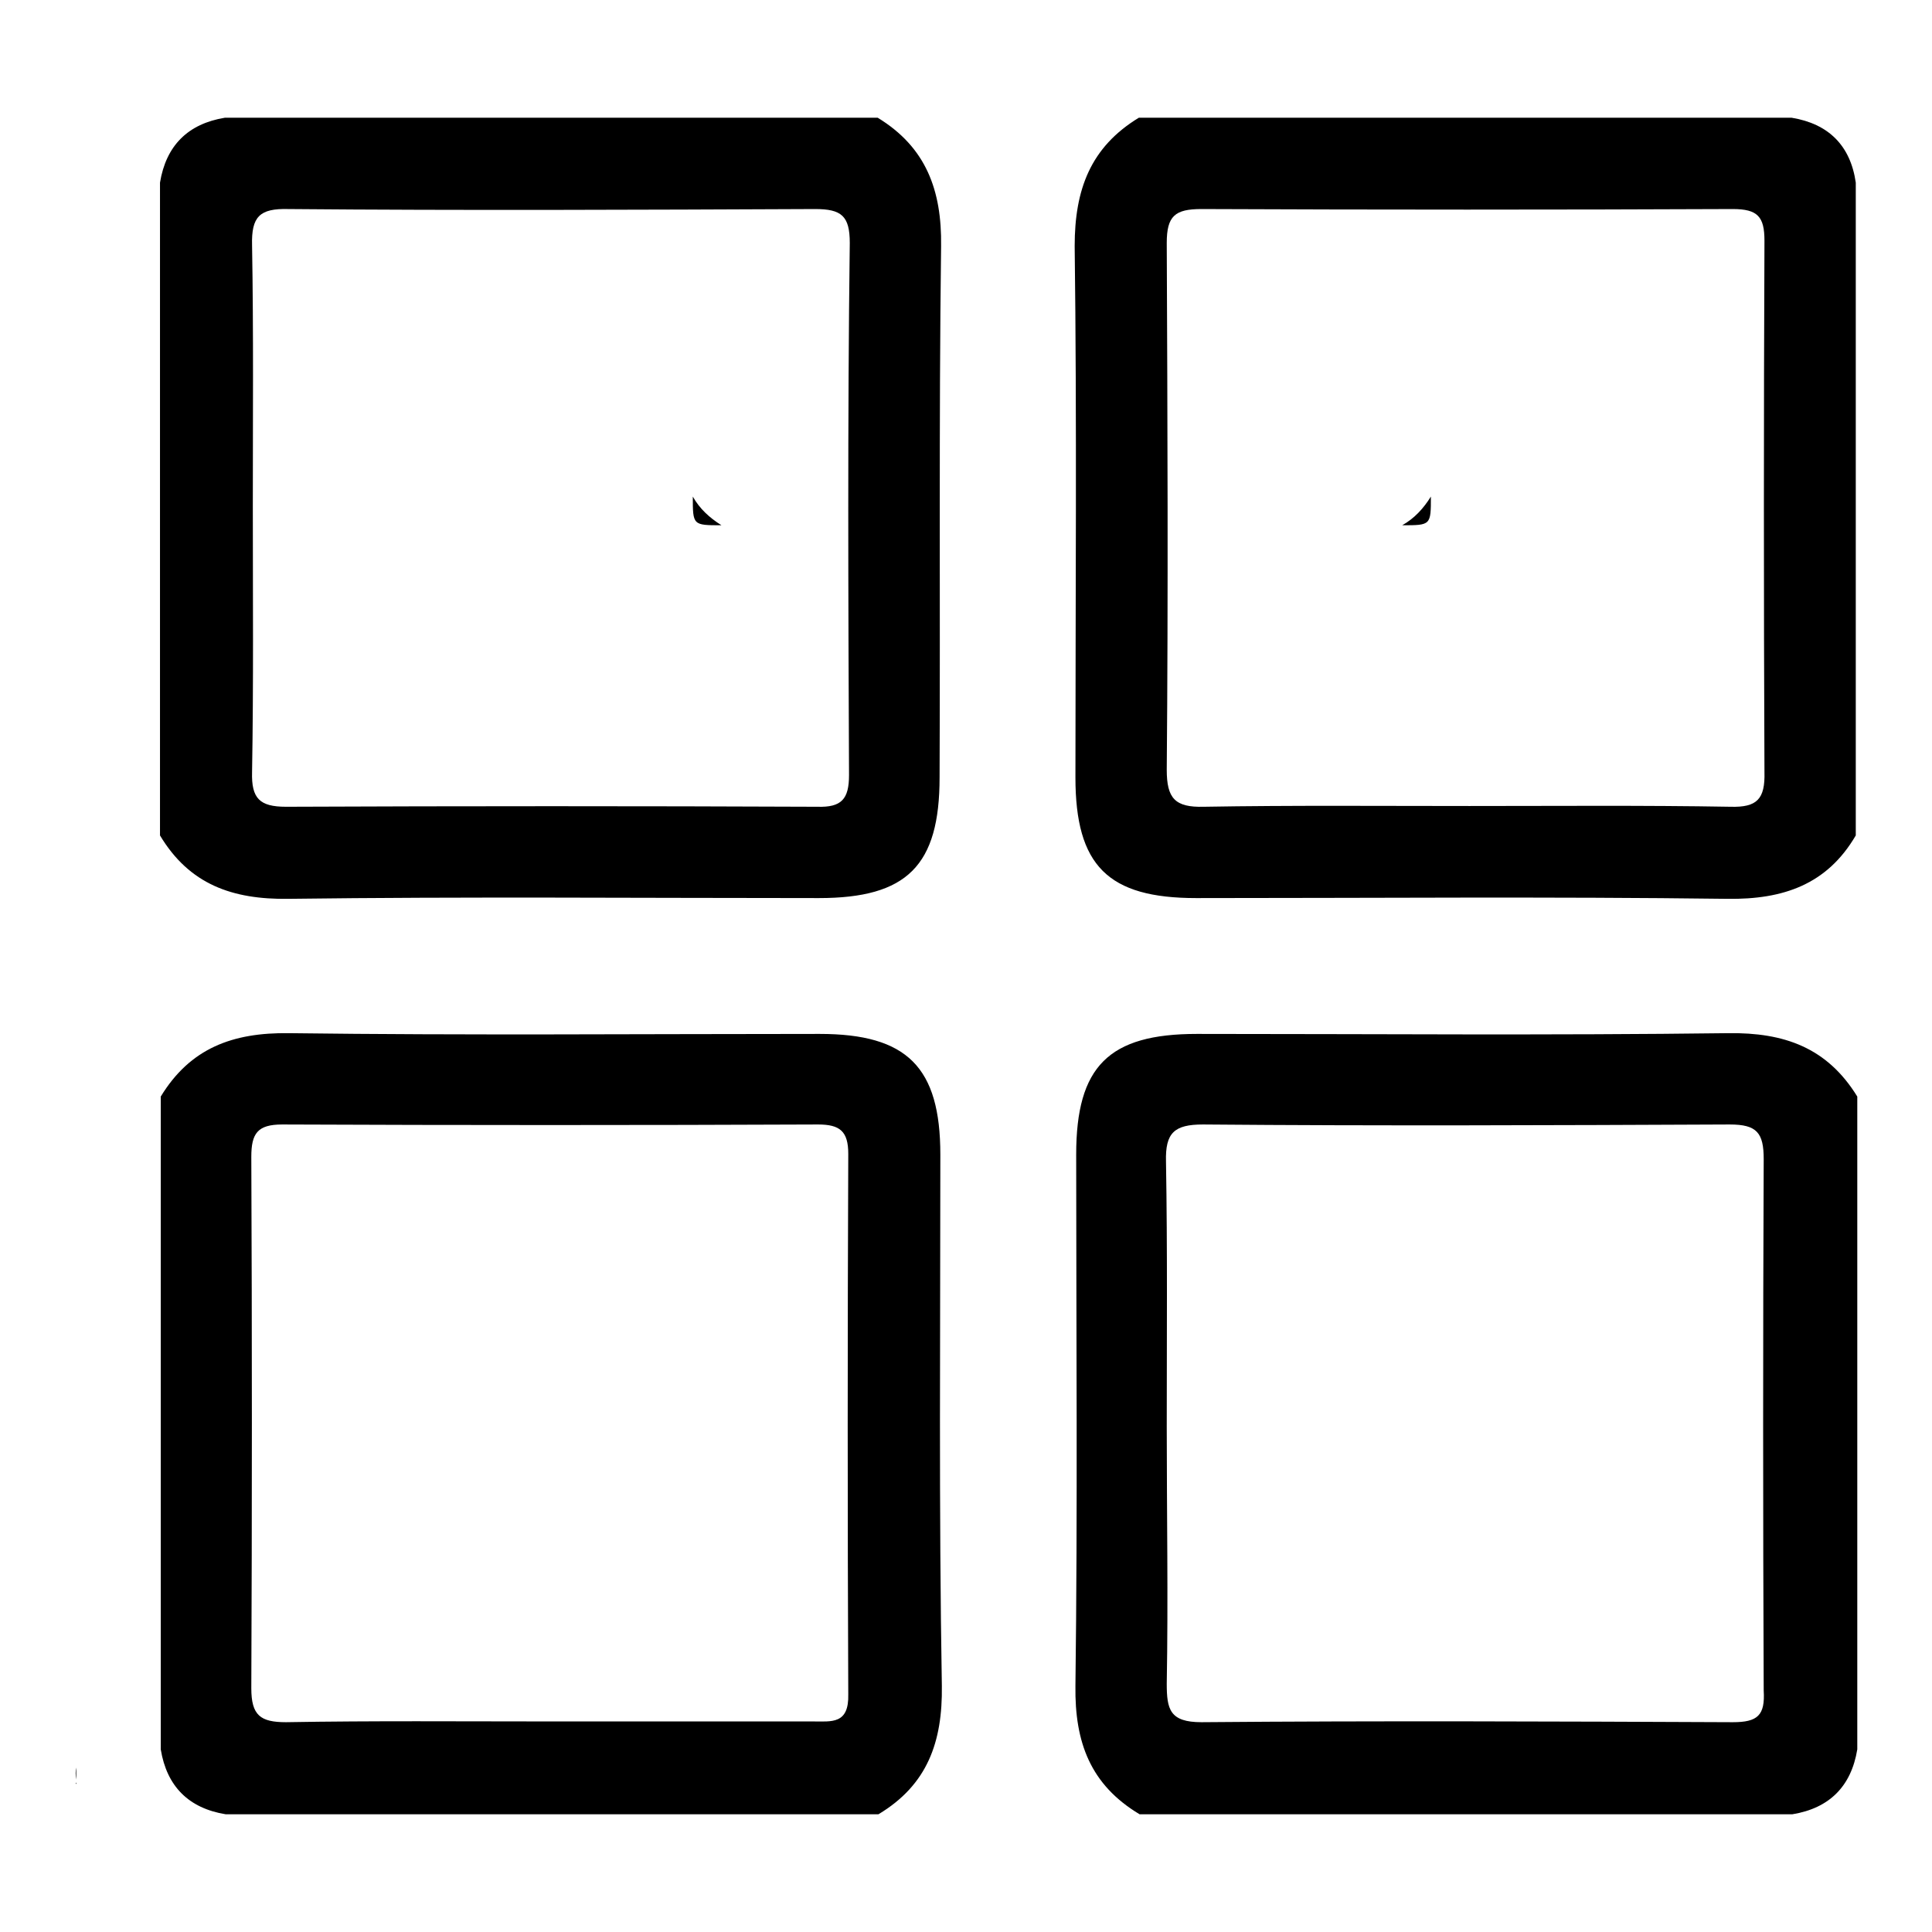
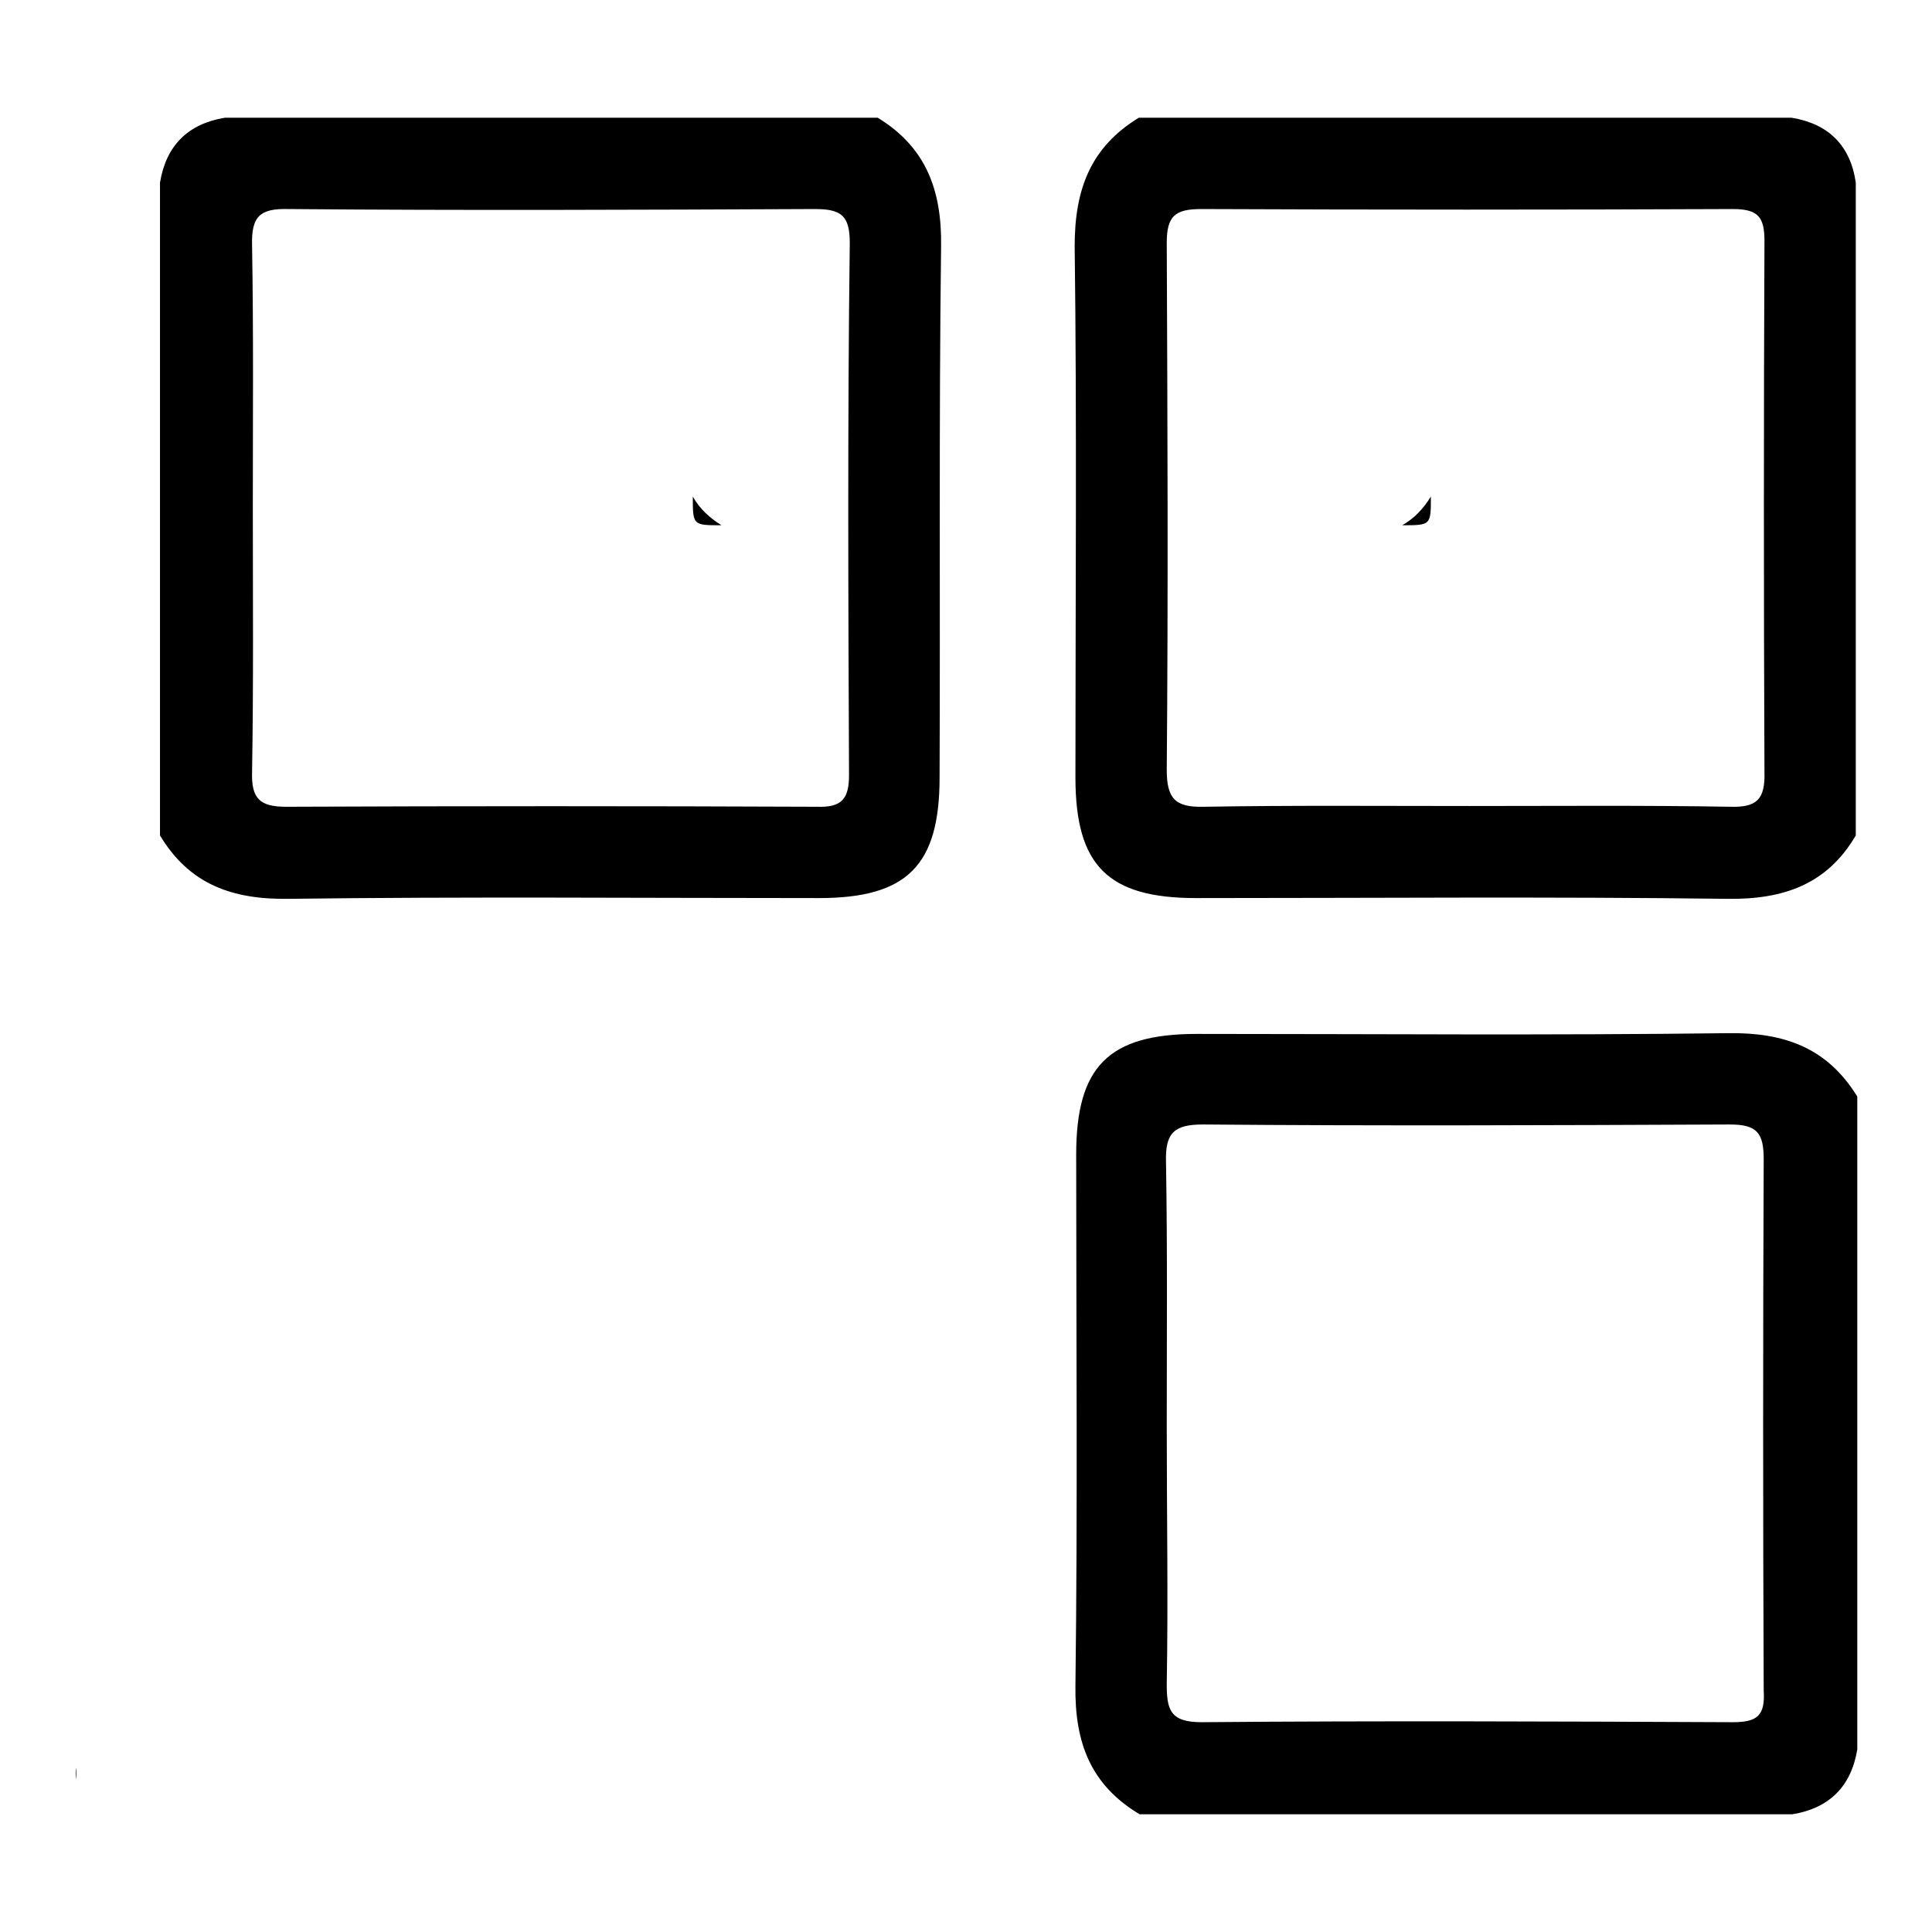
<svg xmlns="http://www.w3.org/2000/svg" version="1.1" x="0px" y="0px" viewBox="0 0 256 256" enable-background="new 0 0 256 256" xml:space="preserve">
  <g>
    <g>
      <path fill="#000000" d="M10.1,235.8c-0.1-0.6-0.1-1.1,0-1.6C10.1,234.7,10.1,235.2,10.1,235.8z" />
-       <path fill="#000000" d="M10.1,236.4c-0.1-0.1-0.1-0.1,0-0.2C10.1,236.3,10.1,236.3,10.1,236.4z" />
      <path fill="#000000" d="M91.8,65.8c0.9,1.6,2.2,2.8,3.8,3.8C91.8,69.6,91.8,69.6,91.8,65.8z" />
      <path fill="#000000" d="M185.8,69.6c1.6-0.9,2.8-2.2,3.8-3.8C189.6,69.6,189.6,69.6,185.8,69.6z" />
      <path fill="#000000" d="M124.7,32.6c0.1-7.4-2-13.1-8.4-17c-28.8,0-57.6,0-86.5,0c-4.9,0.8-7.8,3.7-8.6,8.6c0,28.8,0,57.6,0,86.5c3.9,6.5,9.6,8.5,17,8.4c23.4-0.3,46.9-0.1,70.3-0.1c11.7,0,16-4.3,16-16C124.6,79.5,124.4,56.1,124.7,32.6z M112.5,102.7c0,3.2-1,4.3-4.2,4.2c-23.5-0.1-46.9-0.1-70.4,0c-3.5,0-4.6-1.1-4.5-4.6c0.2-11.7,0.1-23.5,0.1-35.2c0-11.5,0.1-23-0.1-34.6c-0.1-3.8,1-4.9,4.8-4.8c23.2,0.2,46.5,0.1,69.8,0c3.5,0,4.6,0.9,4.6,4.5C112.3,55.7,112.4,79.2,112.5,102.7z" />
-       <path fill="#000000" d="M124.6,153c0-11.6-4.4-16-16-16c-23.5,0-46.9,0.2-70.3-0.1c-7.5-0.1-13.1,2-17,8.4c0,28.8,0,57.6,0,86.5c0.8,4.9,3.7,7.8,8.6,8.6c28.8,0,57.6,0,86.5,0c6.5-3.9,8.5-9.6,8.4-17C124.4,199.9,124.6,176.5,124.6,153z M107.7,228.1c-11.7,0-23.5,0-35.2,0c-11.5,0-23-0.1-34.6,0.1c-3.4,0-4.6-0.9-4.6-4.5c0.1-23.5,0.1-46.9,0-70.4c0-3.1,0.8-4.3,4.1-4.3c23.7,0.1,47.3,0.1,71,0c2.9,0,4,0.9,4,3.9c-0.1,23.9-0.1,47.7,0,71.6C112.5,228.5,110.2,228.1,107.7,228.1z" />
      <path fill="#000000" d="M237.4,15.6c-28.8,0-57.6,0-86.5,0c-6.4,3.9-8.5,9.5-8.5,17c0.3,23.5,0.1,46.9,0.1,70.4c0,11.7,4.3,16,16,16c23.5,0,46.9-0.2,70.4,0.1c7.4,0.1,13.2-1.9,17-8.4c0-28.8,0-57.6,0-86.5C245.2,19.3,242.3,16.4,237.4,15.6z M229.3,106.9c-11.5-0.2-23-0.1-34.6-0.1c-11.7,0-23.5-0.1-35.2,0.1c-3.8,0.1-4.9-1.1-4.9-4.9c0.2-23.3,0.1-46.5,0-69.8c0-3.6,1.1-4.5,4.6-4.5c23.5,0.1,46.9,0.1,70.4,0c3.3,0,4.2,1,4.2,4.2c-0.1,23.5-0.1,46.9,0,70.4C233.9,105.9,232.8,107,229.3,106.9z" />
      <path fill="#000000" d="M229,136.9c-23.5,0.3-46.9,0.1-70.4,0.1c-11.7,0-16,4.3-16,16c0,23.5,0.2,46.9-0.1,70.4c-0.1,7.5,2,13.1,8.5,17c28.8,0,57.6,0,86.5,0c4.9-0.8,7.8-3.7,8.6-8.6c0-28.8,0-57.6,0-86.5C242.1,138.8,236.4,136.8,229,136.9z M229.6,228.2c-23.5-0.1-46.9-0.2-70.4,0c-4.2,0-4.6-1.7-4.6-5.1c0.2-11.3,0-22.6,0-34c0-11.7,0.1-23.5-0.1-35.2c-0.1-3.8,1.1-4.9,4.9-4.9c23.3,0.2,46.5,0.1,69.8,0c3.6,0,4.5,1.1,4.5,4.6c-0.1,23.5-0.1,46.9,0,70.4C233.9,227.3,232.9,228.2,229.6,228.2z" />
    </g>
  </g>
</svg>